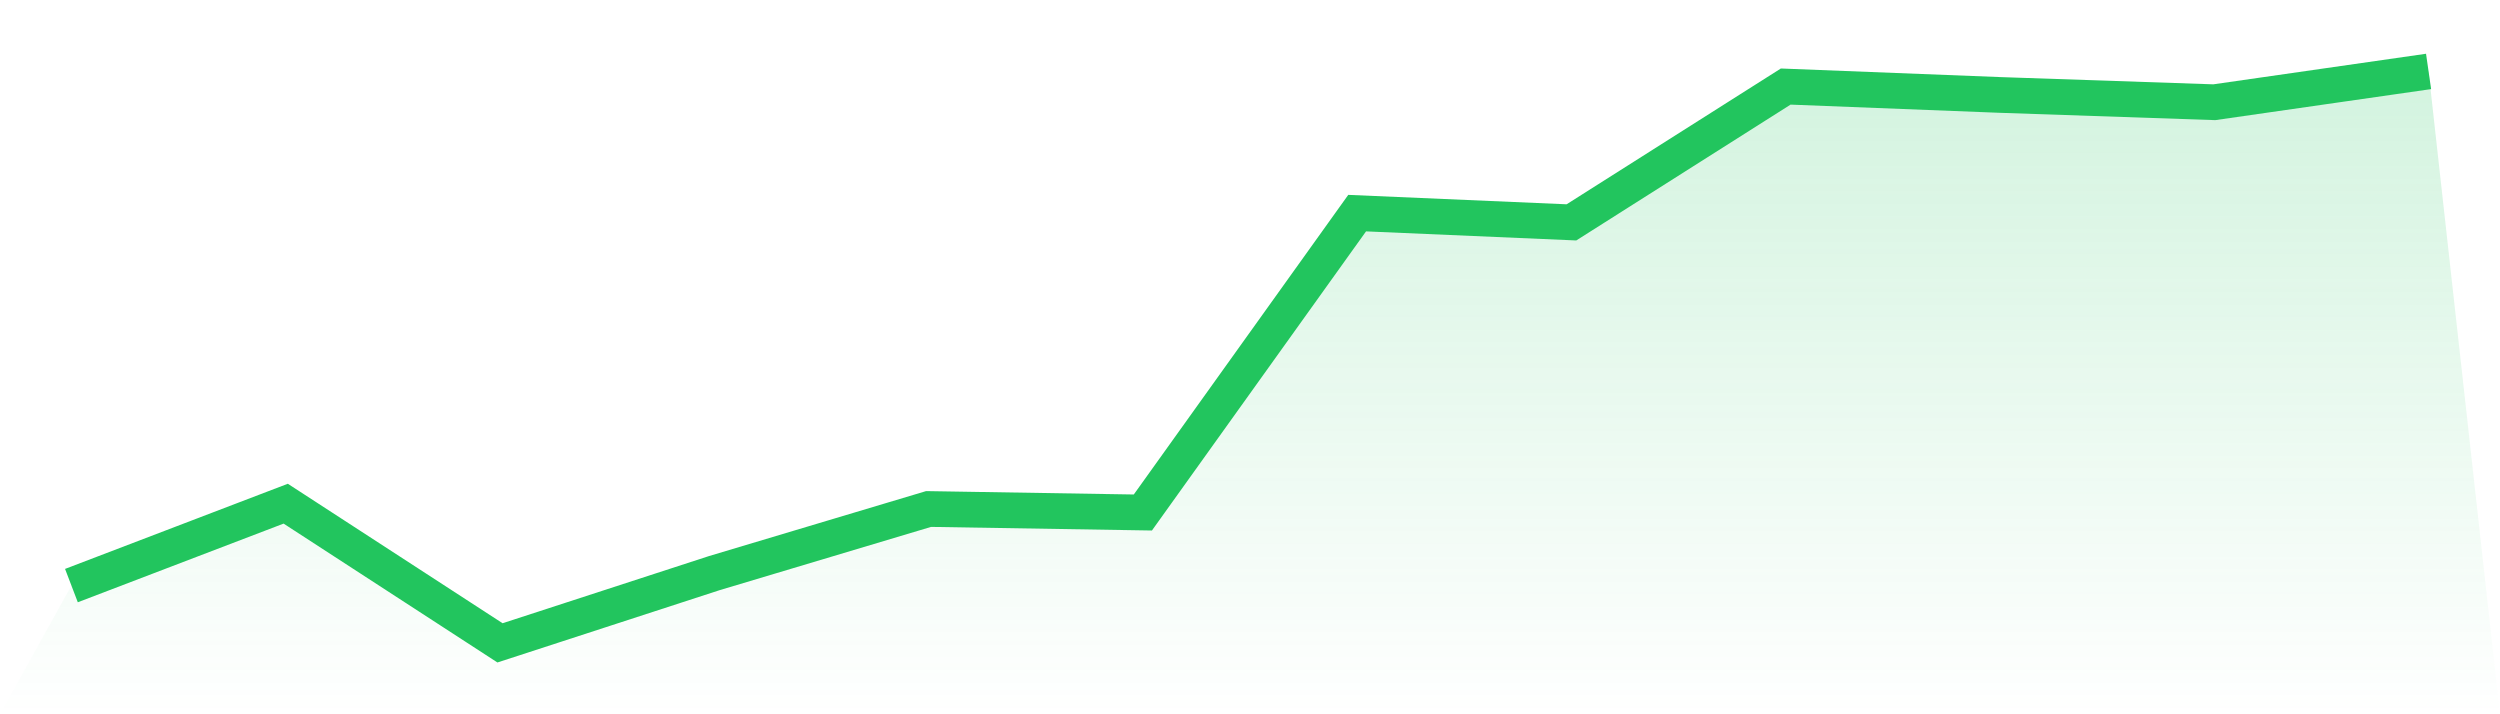
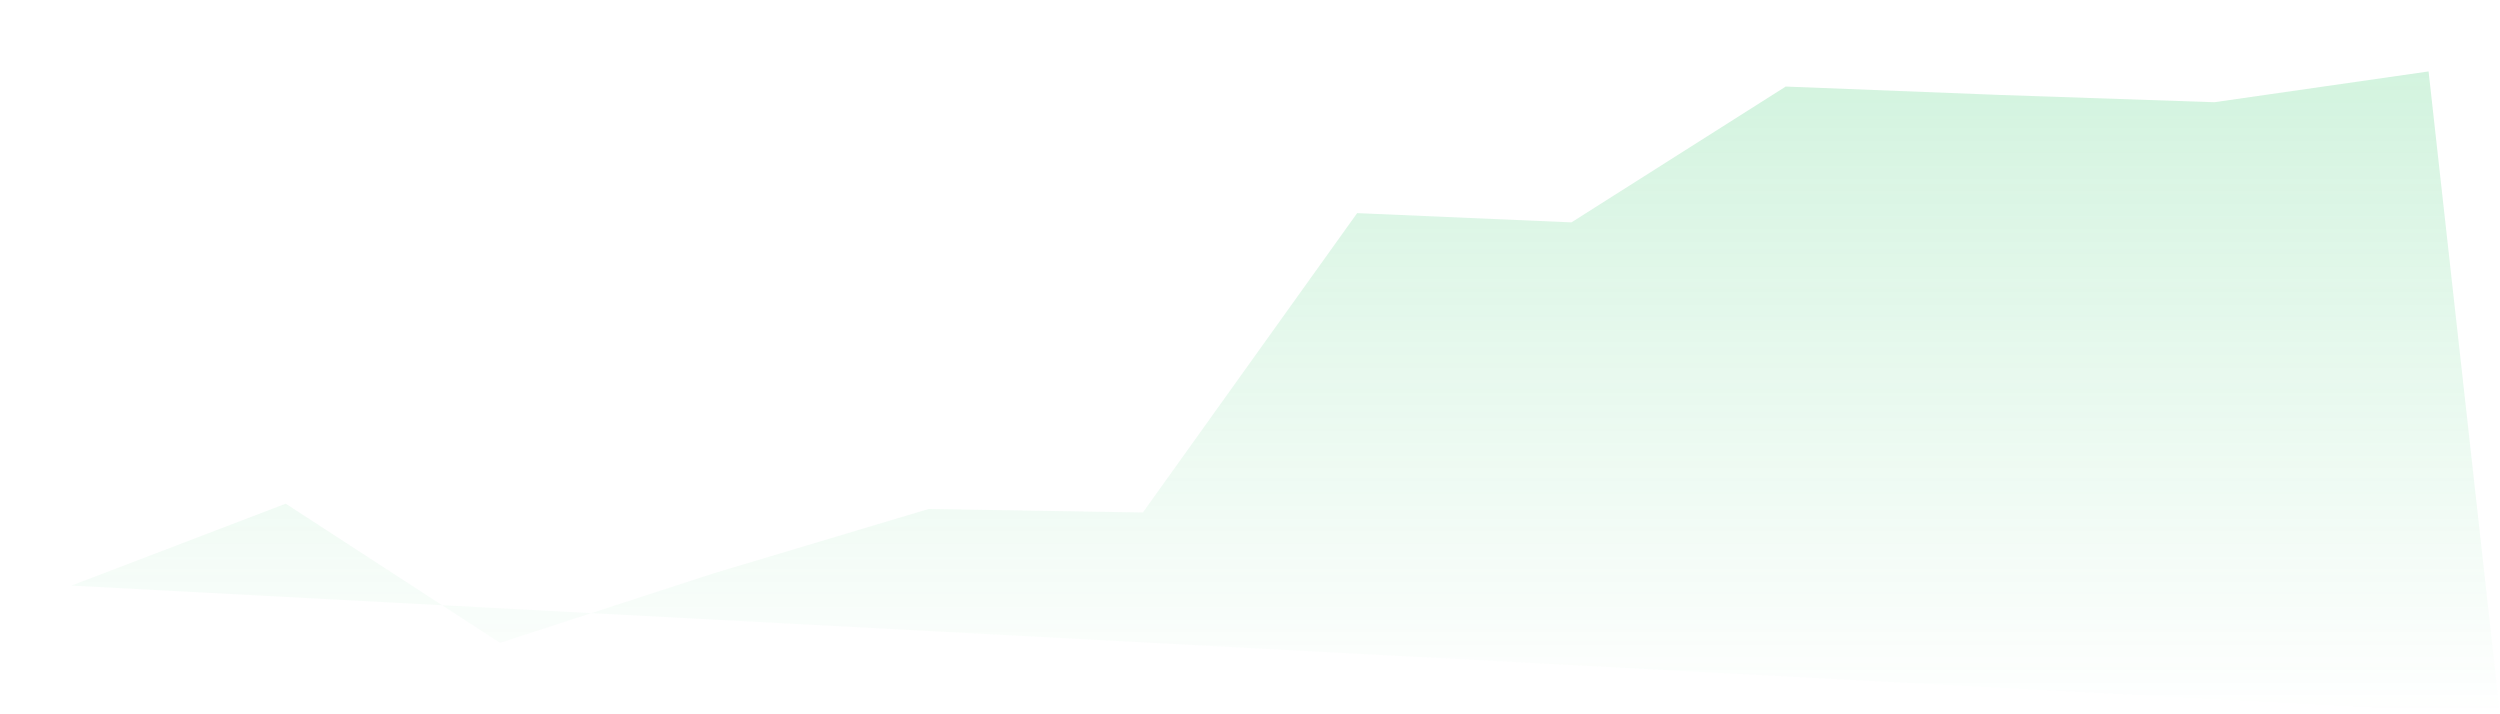
<svg xmlns="http://www.w3.org/2000/svg" viewBox="0 0 140 40">
  <defs>
    <linearGradient id="gradient" x1="0" x2="0" y1="0" y2="1">
      <stop offset="0%" stop-color="#22c55e" stop-opacity="0.2" />
      <stop offset="100%" stop-color="#22c55e" stop-opacity="0" />
    </linearGradient>
  </defs>
-   <path d="M4,32.793 L4,32.793 L16,28.206 L28,36 L40,32.095 L52,28.504 L64,28.7 L76,11.935 L88,12.453 L100,4.847 L112,5.317 L124,5.725 L136,4 L140,40 L0,40 z" fill="url(#gradient)" />
-   <path d="M4,32.793 L4,32.793 L16,28.206 L28,36 L40,32.095 L52,28.504 L64,28.7 L76,11.935 L88,12.453 L100,4.847 L112,5.317 L124,5.725 L136,4" fill="none" stroke="#22c55e" stroke-width="2" />
+   <path d="M4,32.793 L4,32.793 L16,28.206 L28,36 L40,32.095 L52,28.504 L64,28.7 L76,11.935 L88,12.453 L100,4.847 L112,5.317 L124,5.725 L136,4 L140,40 z" fill="url(#gradient)" />
</svg>